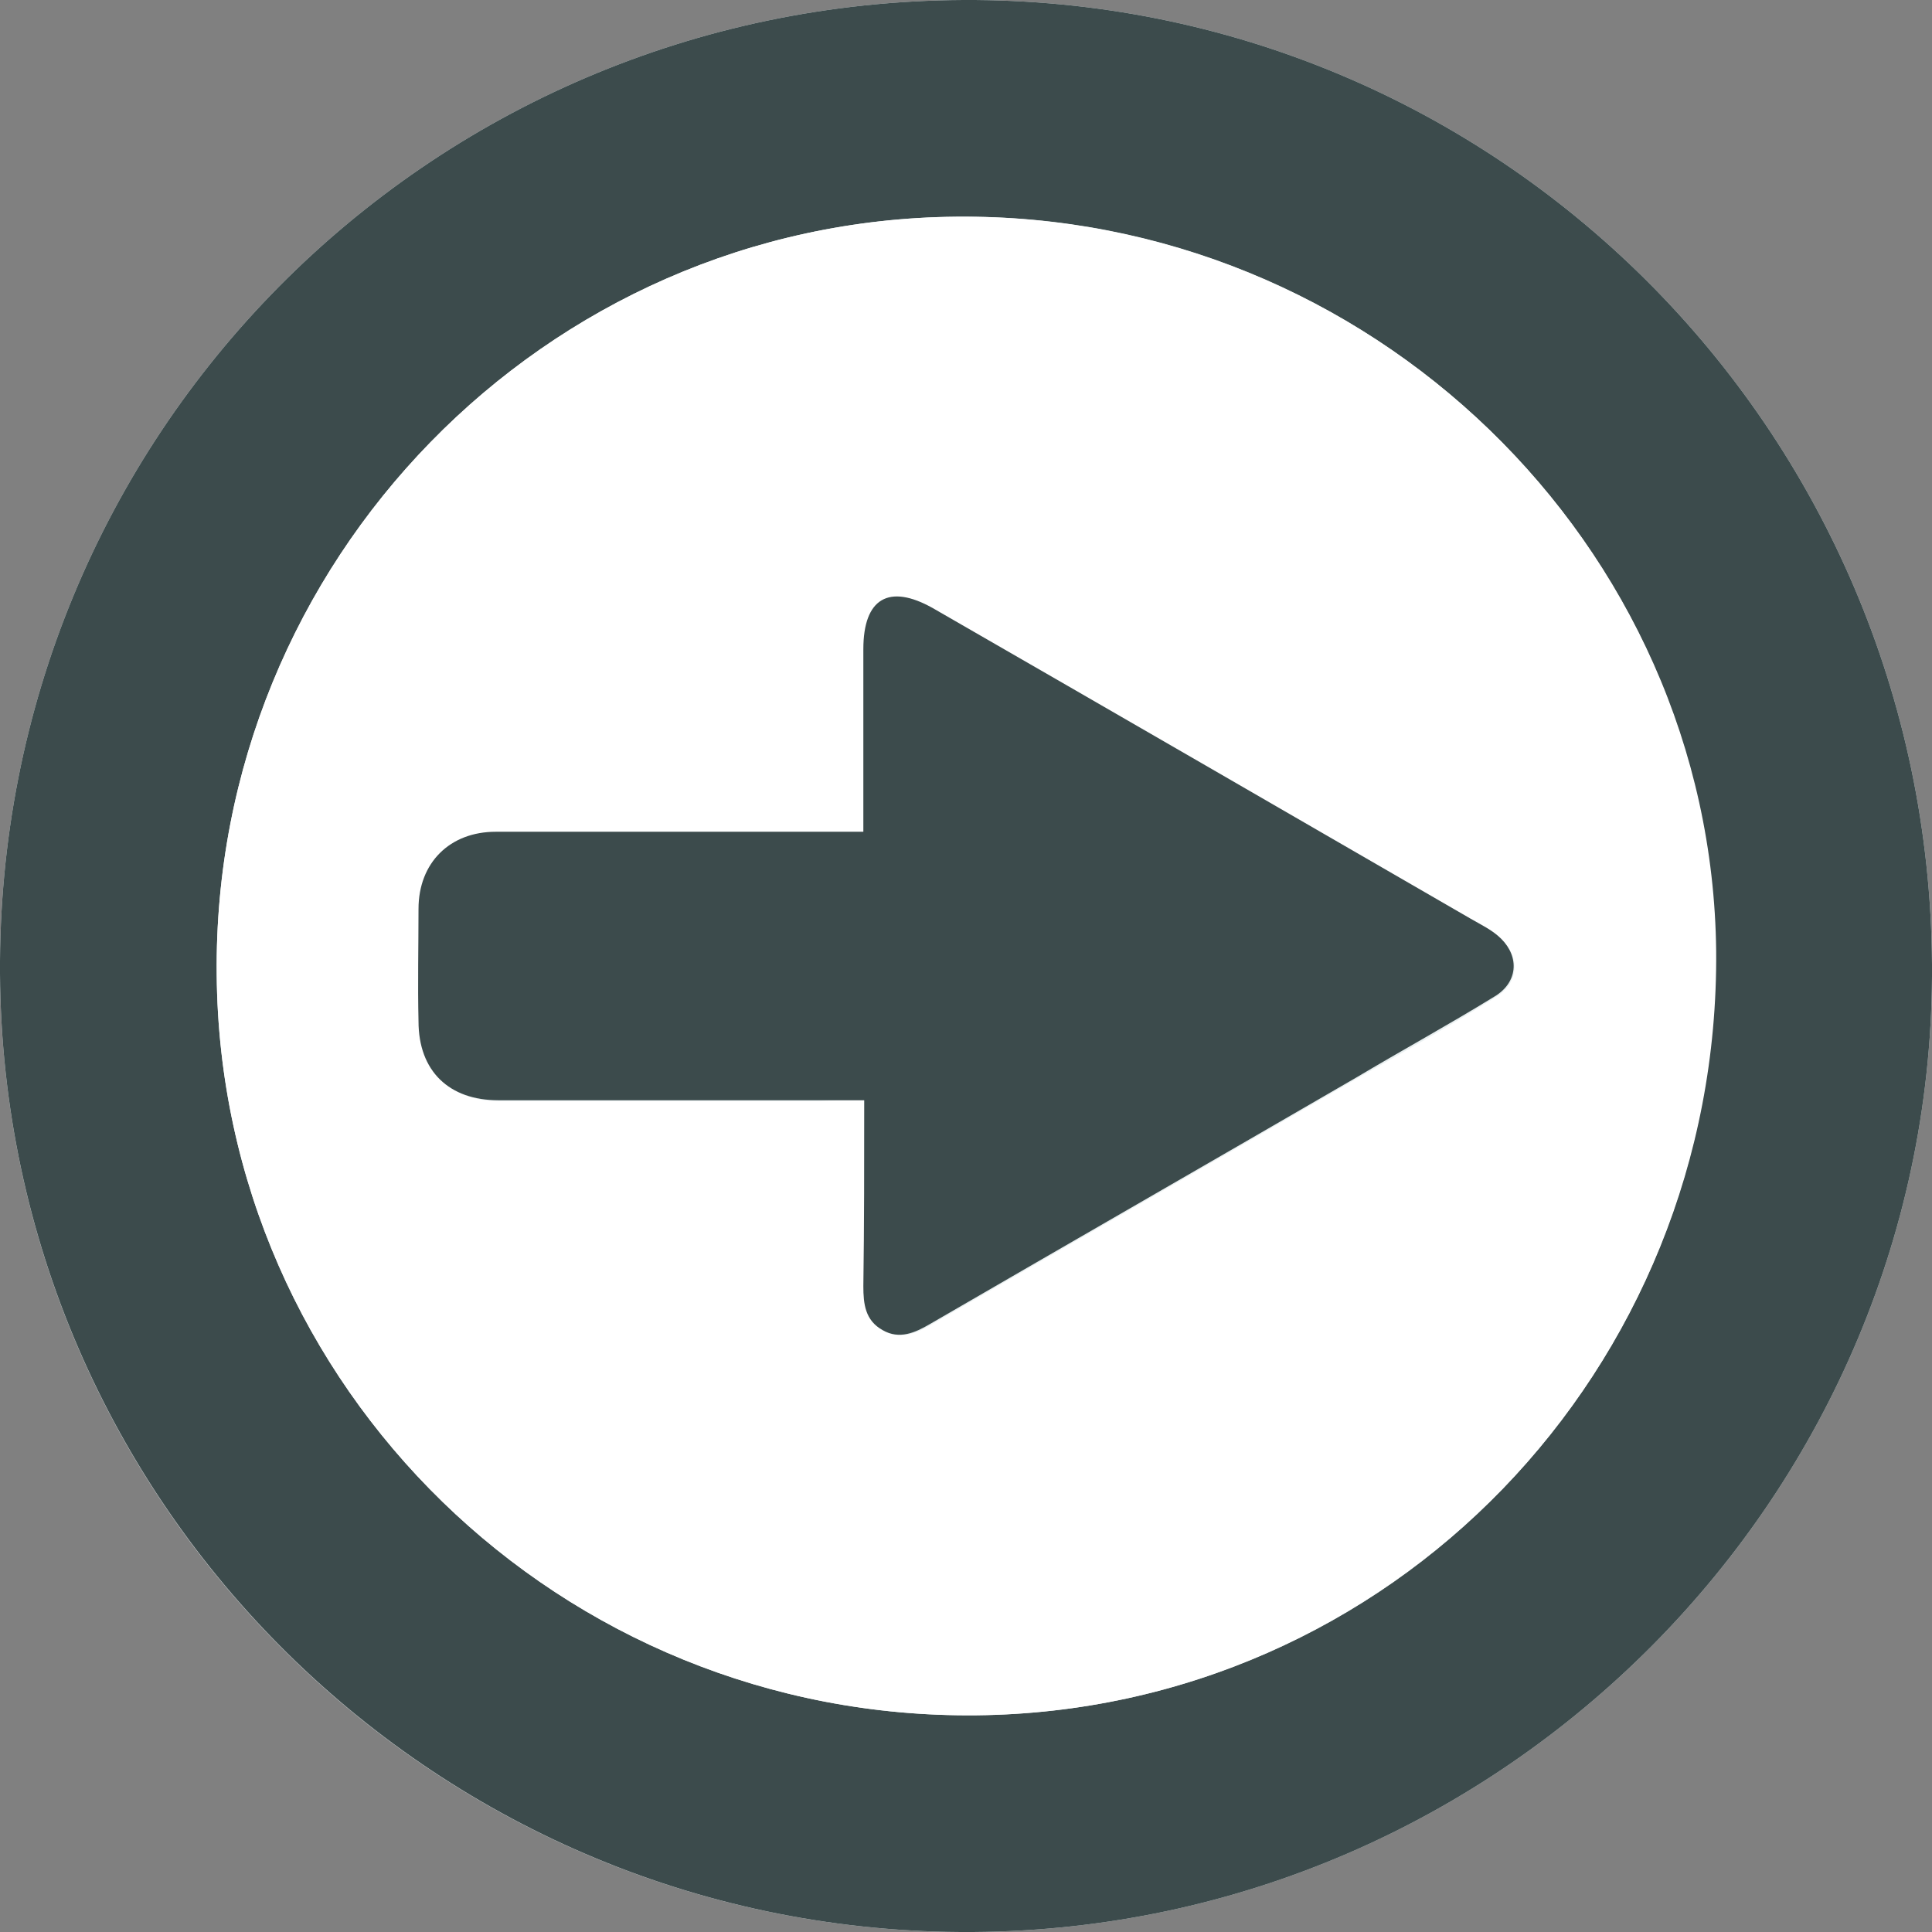
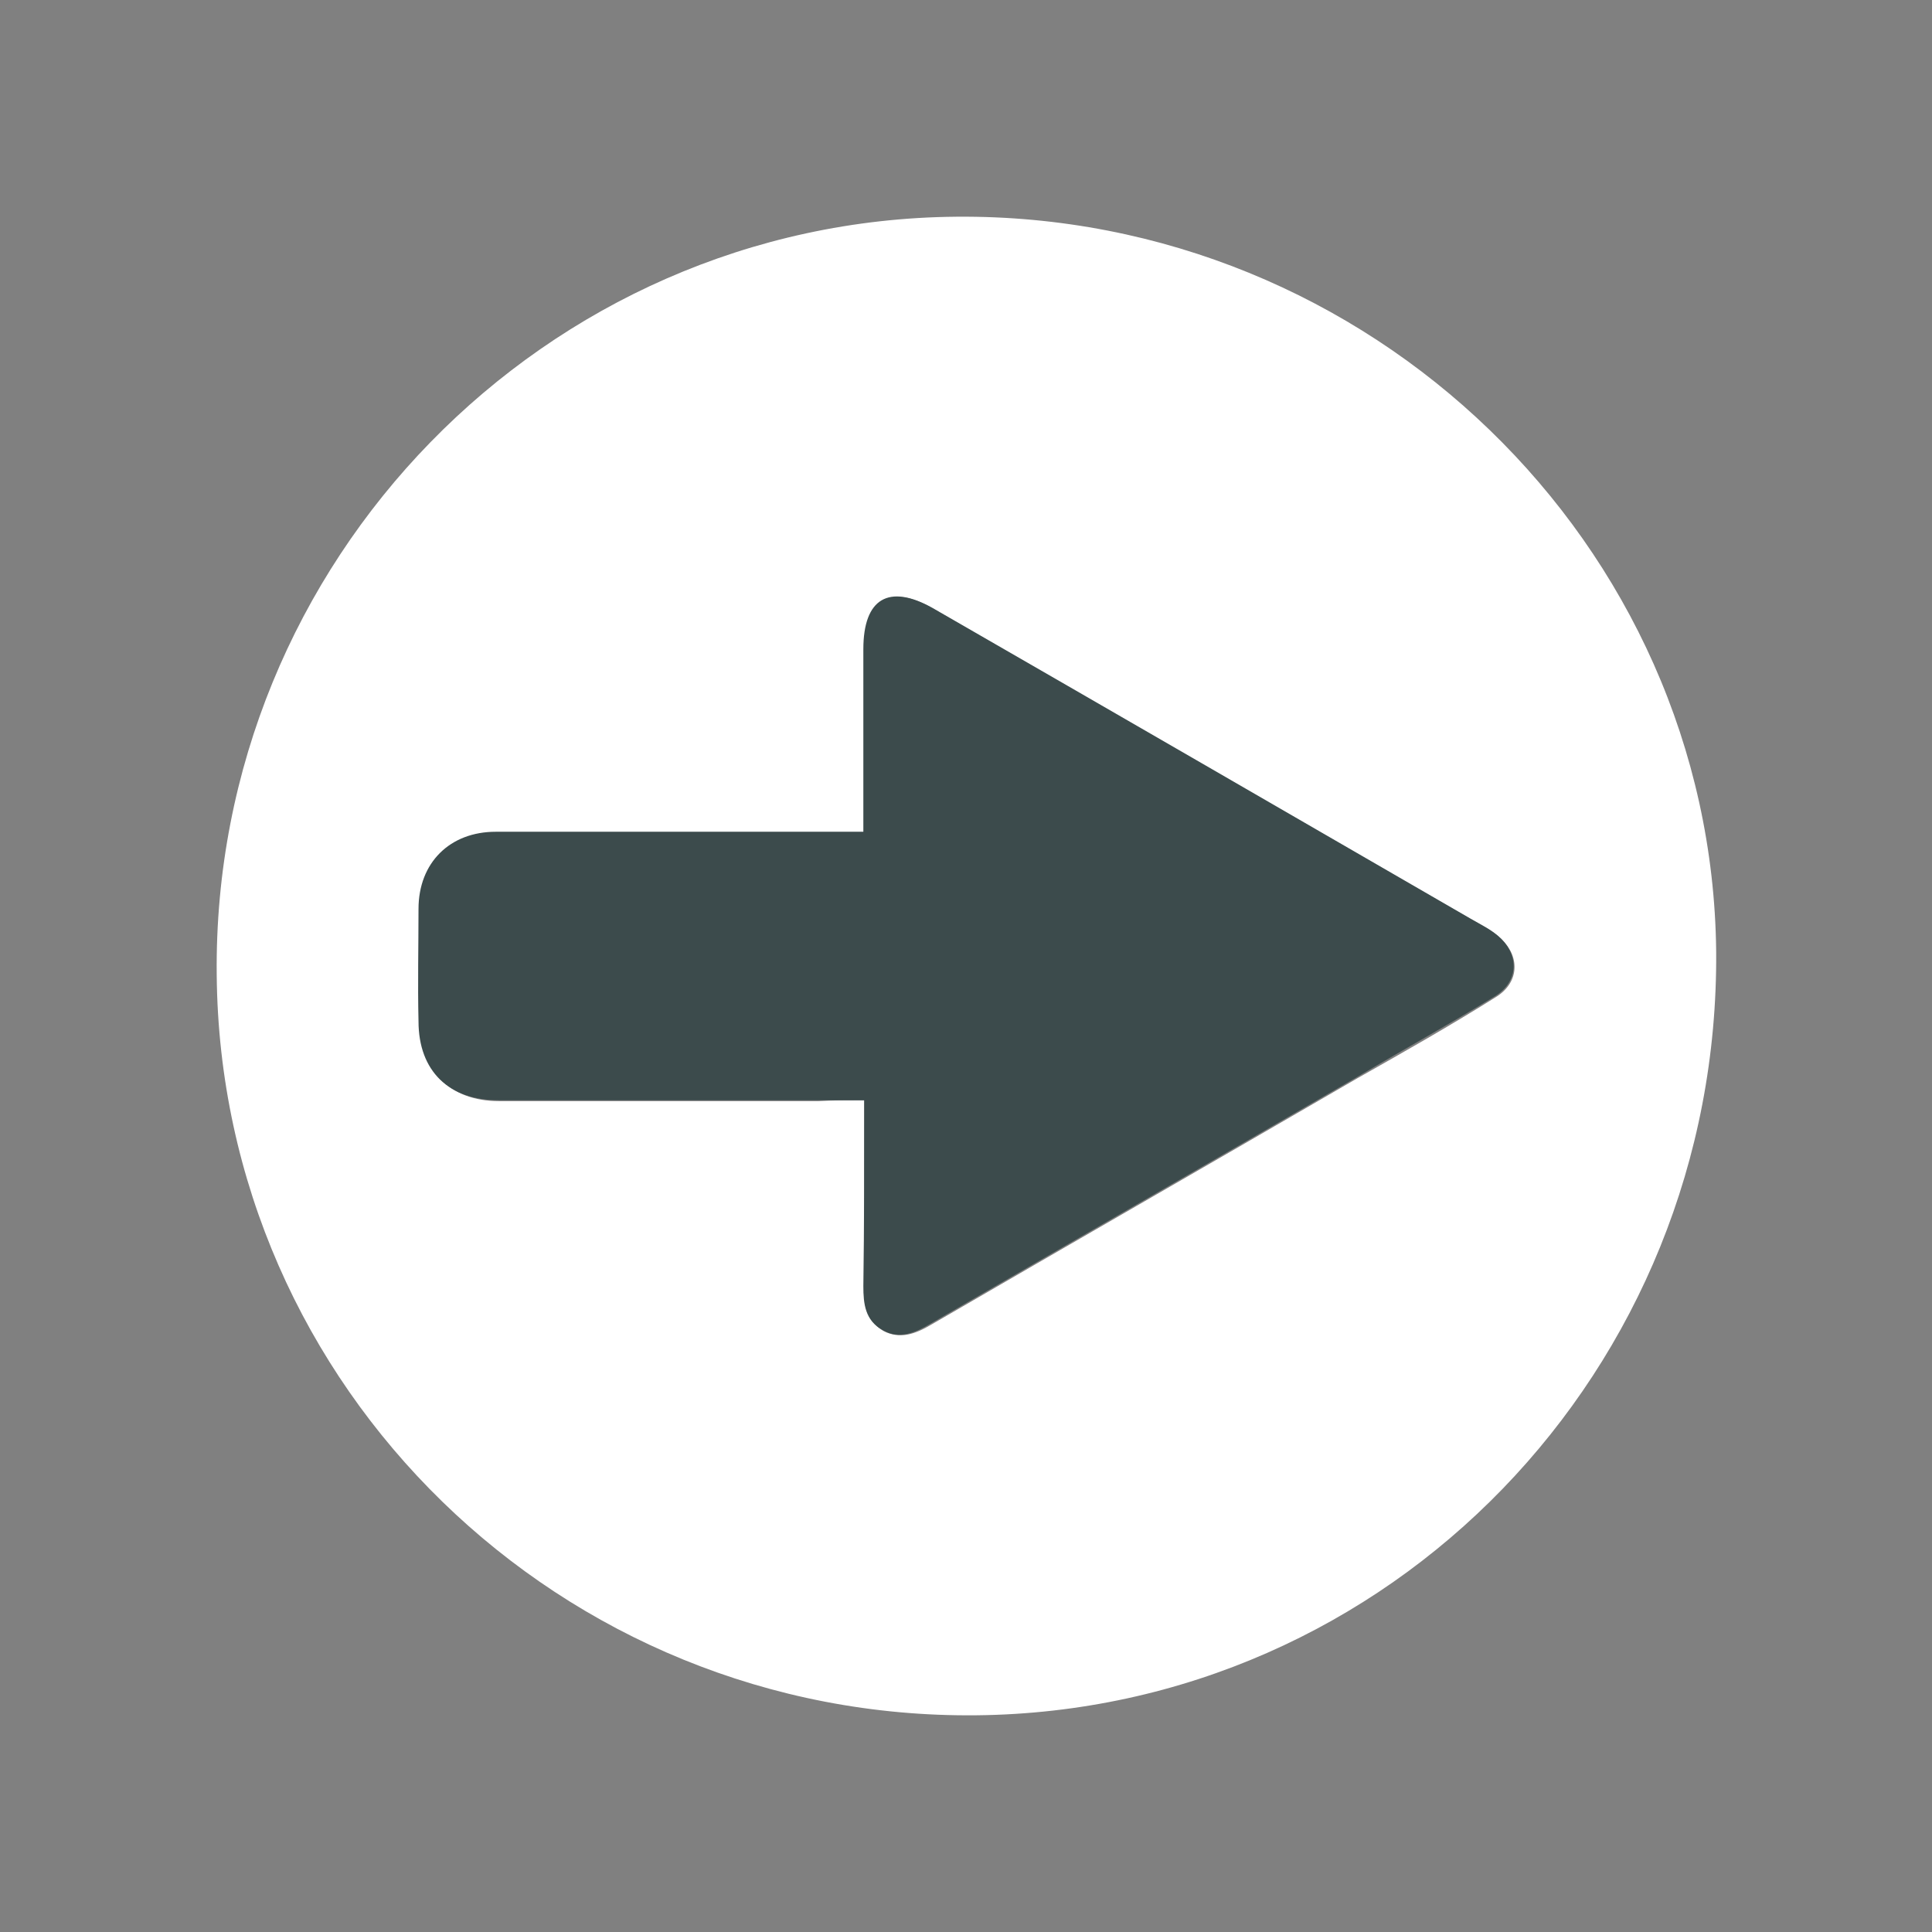
<svg xmlns="http://www.w3.org/2000/svg" xml:space="preserve" id="Layer_1" x="0" y="0" version="1.1" viewBox="0 0 220.2 220.2">
  <rect x="0" y="0" width="220.2" height="220.2" fill="#808080" stroke="none" />
  <style>
    .st1{fill:#3c4b4c}
  </style>
-   <path fill="#eaf0f1" d="M220.2 109.9C219.8 48.8 170.5-.3 109.8 0 48.6.3-.4 49.8 0 111c.4 60.7 50.1 109.6 110.9 109.2 60.5-.4 109.7-50.1 109.3-110.3z" />
-   <path d="M220.2 109.9c.4 60.2-48.8 109.9-109.3 110.3C50.1 220.6.4 171.6 0 111-.4 49.8 48.6.3 109.8 0c60.7-.3 110 48.8 110.4 109.9zm-108.9 85.6c47.2-.5 84.7-39.3 84.2-87.1C195.1 62 156 24.2 109 24.7c-46.9.4-84.8 39.3-84.3 86.4.4 47.1 39.3 84.9 86.6 84.4z" class="st1" />
  <path fill="#fff" d="M111.3 195.5c-47.3.5-86.2-37.3-86.6-84.4-.5-47.1 37.4-86 84.3-86.4 47.1-.4 86.1 37.3 86.6 83.7.4 47.8-37.2 86.6-84.3 87.1zm-12.8-70.1v21.3c0 2 .3 3.9 2.2 5 1.9 1 3.7.3 5.4-.7 16.2-9.4 32.4-18.7 48.6-28.1 5.3-3 10.6-6 15.7-9.2 2.7-1.6 2.9-4.5.8-6.6-1-1-2.3-1.6-3.5-2.3-20.4-11.8-40.9-23.6-61.3-35.4-4.9-2.9-7.9-1.1-7.9 4.7v20.8H56.6c-5.3 0-8.8 3.5-8.8 8.8 0 4.3-.1 8.6 0 12.8.1 5.6 3.5 9 9.1 9h36.4c1.6-.1 3.3-.1 5.2-.1z" />
  <path d="M98.5 125.4H56.8c-5.6 0-9.1-3.3-9.1-9-.1-4.3 0-8.6 0-12.8 0-5.3 3.6-8.8 8.8-8.8h41.9V74c0-5.8 2.9-7.5 7.9-4.7 20.5 11.8 40.9 23.6 61.3 35.4 1.2.7 2.5 1.3 3.5 2.3 2.1 2.1 1.9 5-.8 6.6-5.2 3.2-10.5 6.1-15.7 9.2-16.2 9.4-32.4 18.7-48.6 28.1-1.7 1-3.5 1.8-5.4.7-2-1.1-2.2-3-2.2-5 .1-7 .1-14 .1-21.2z" class="st1" />
</svg>